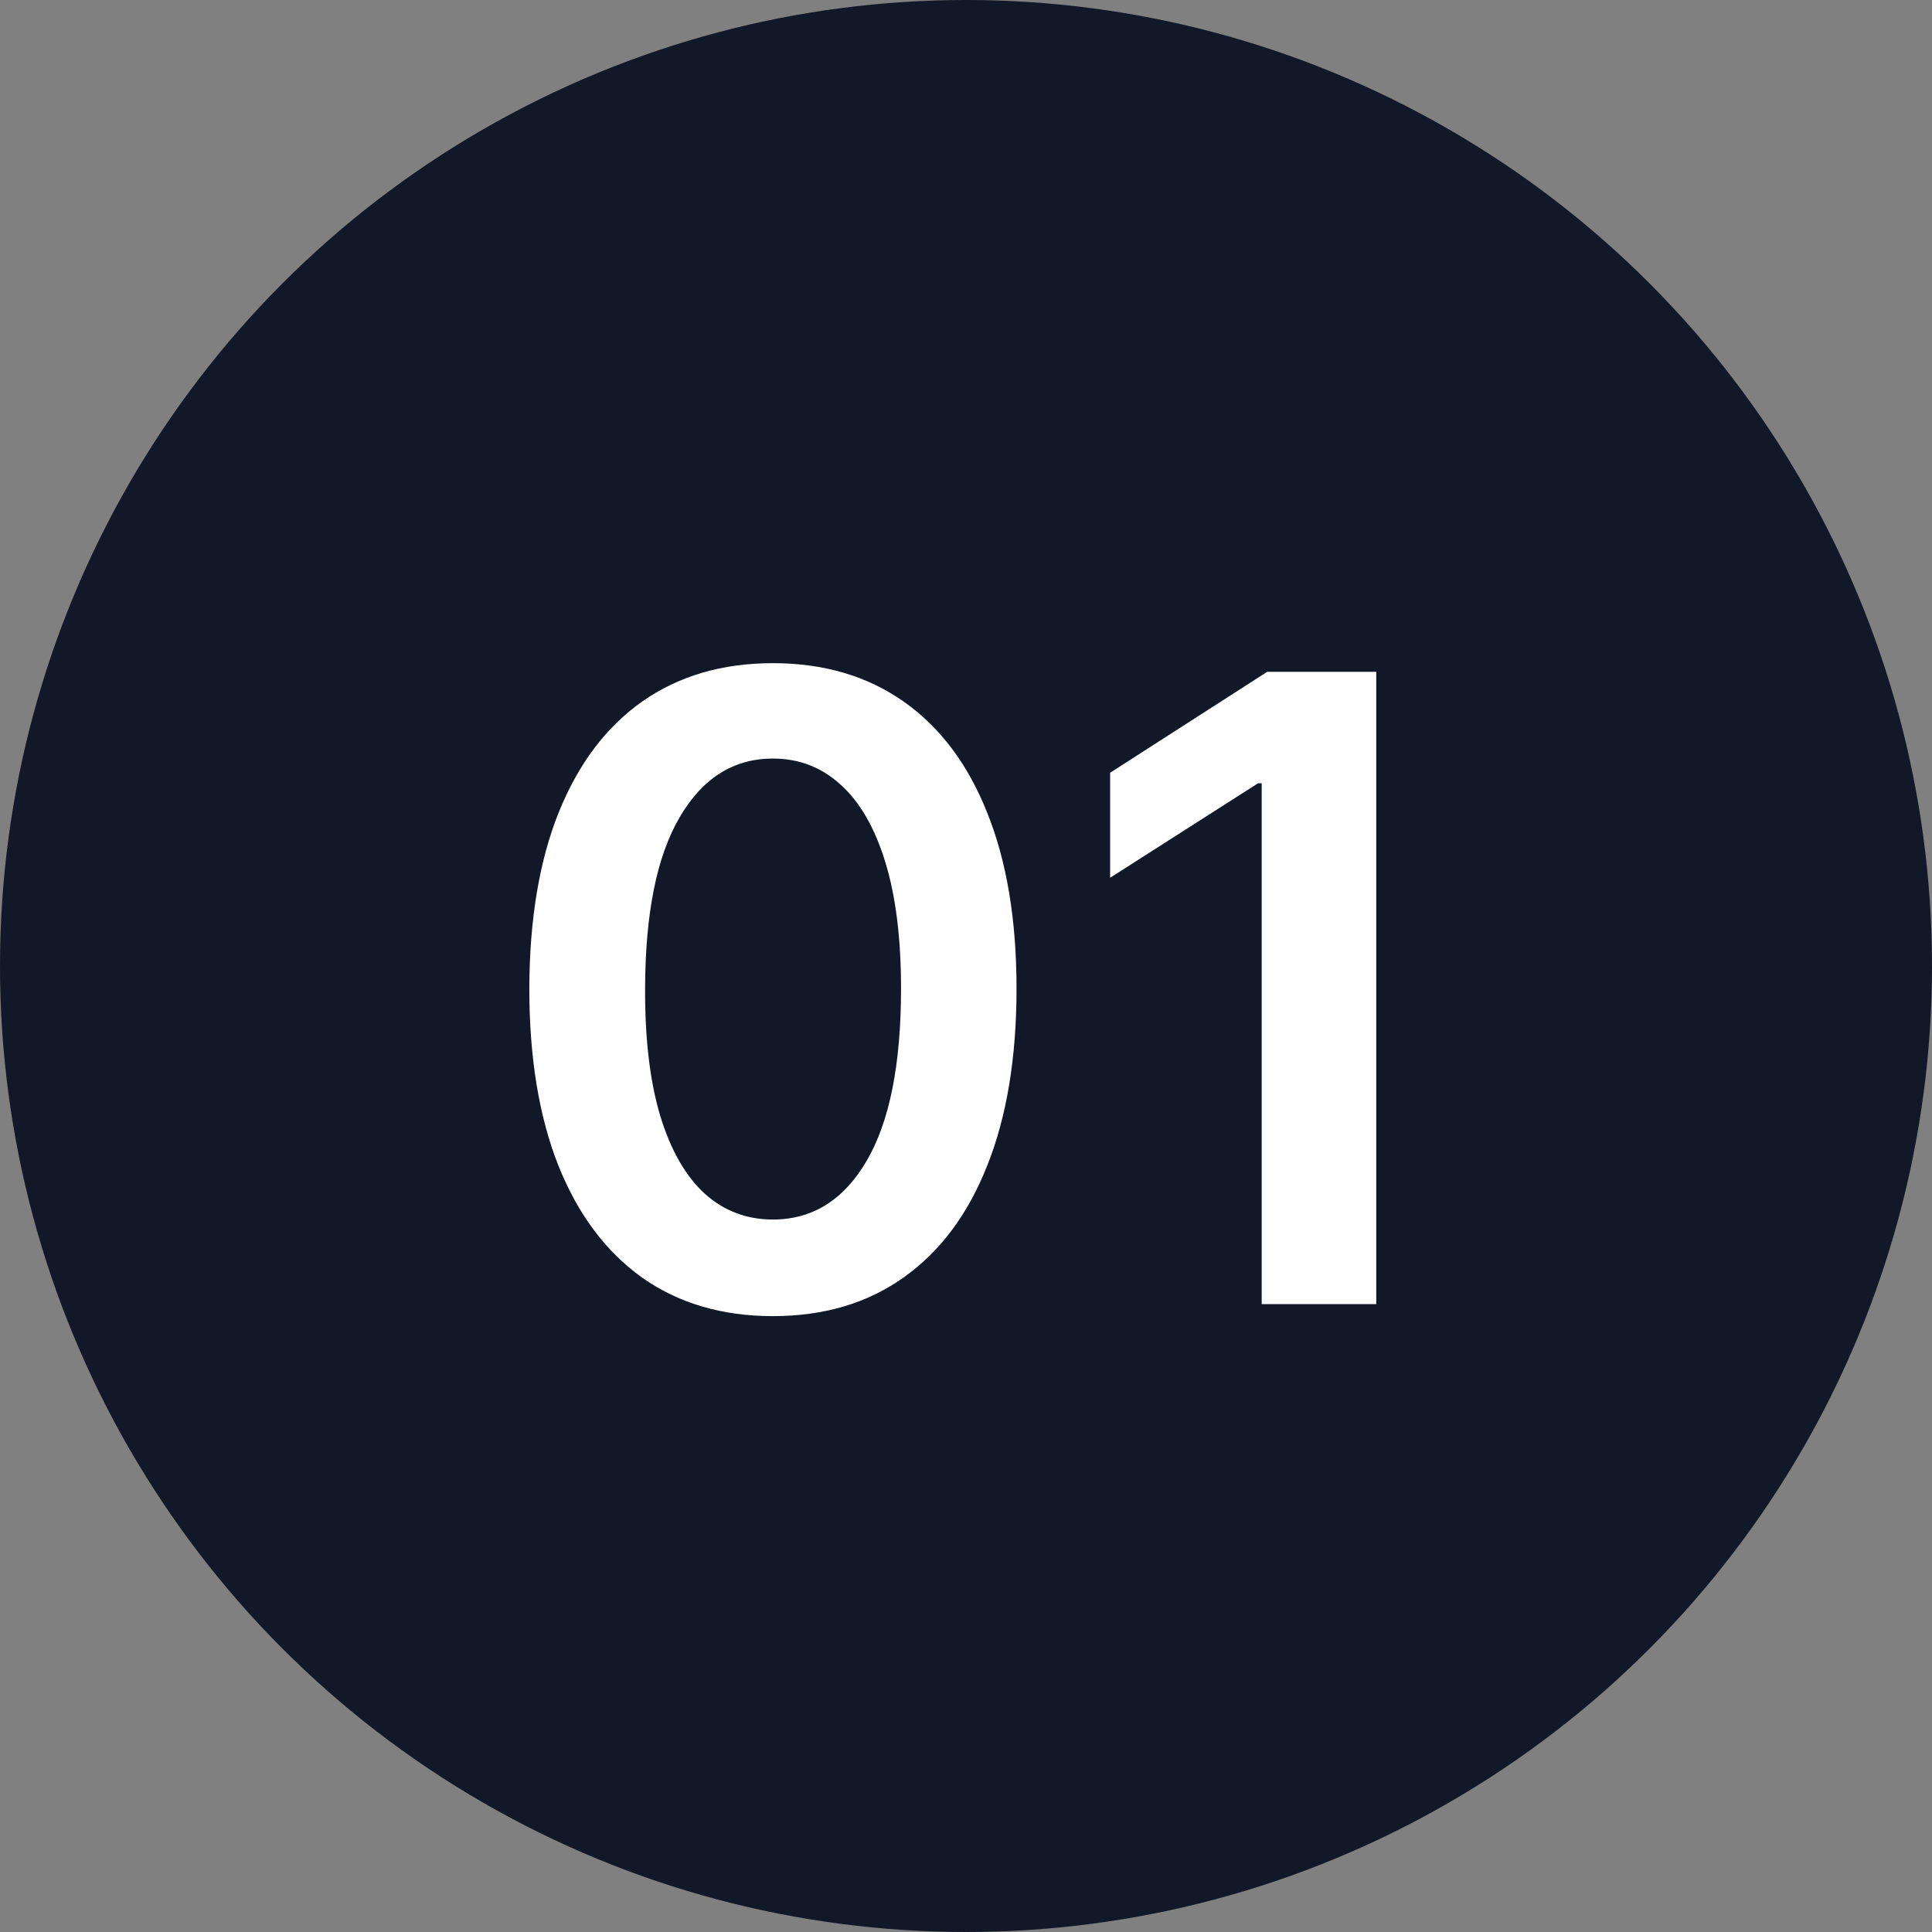
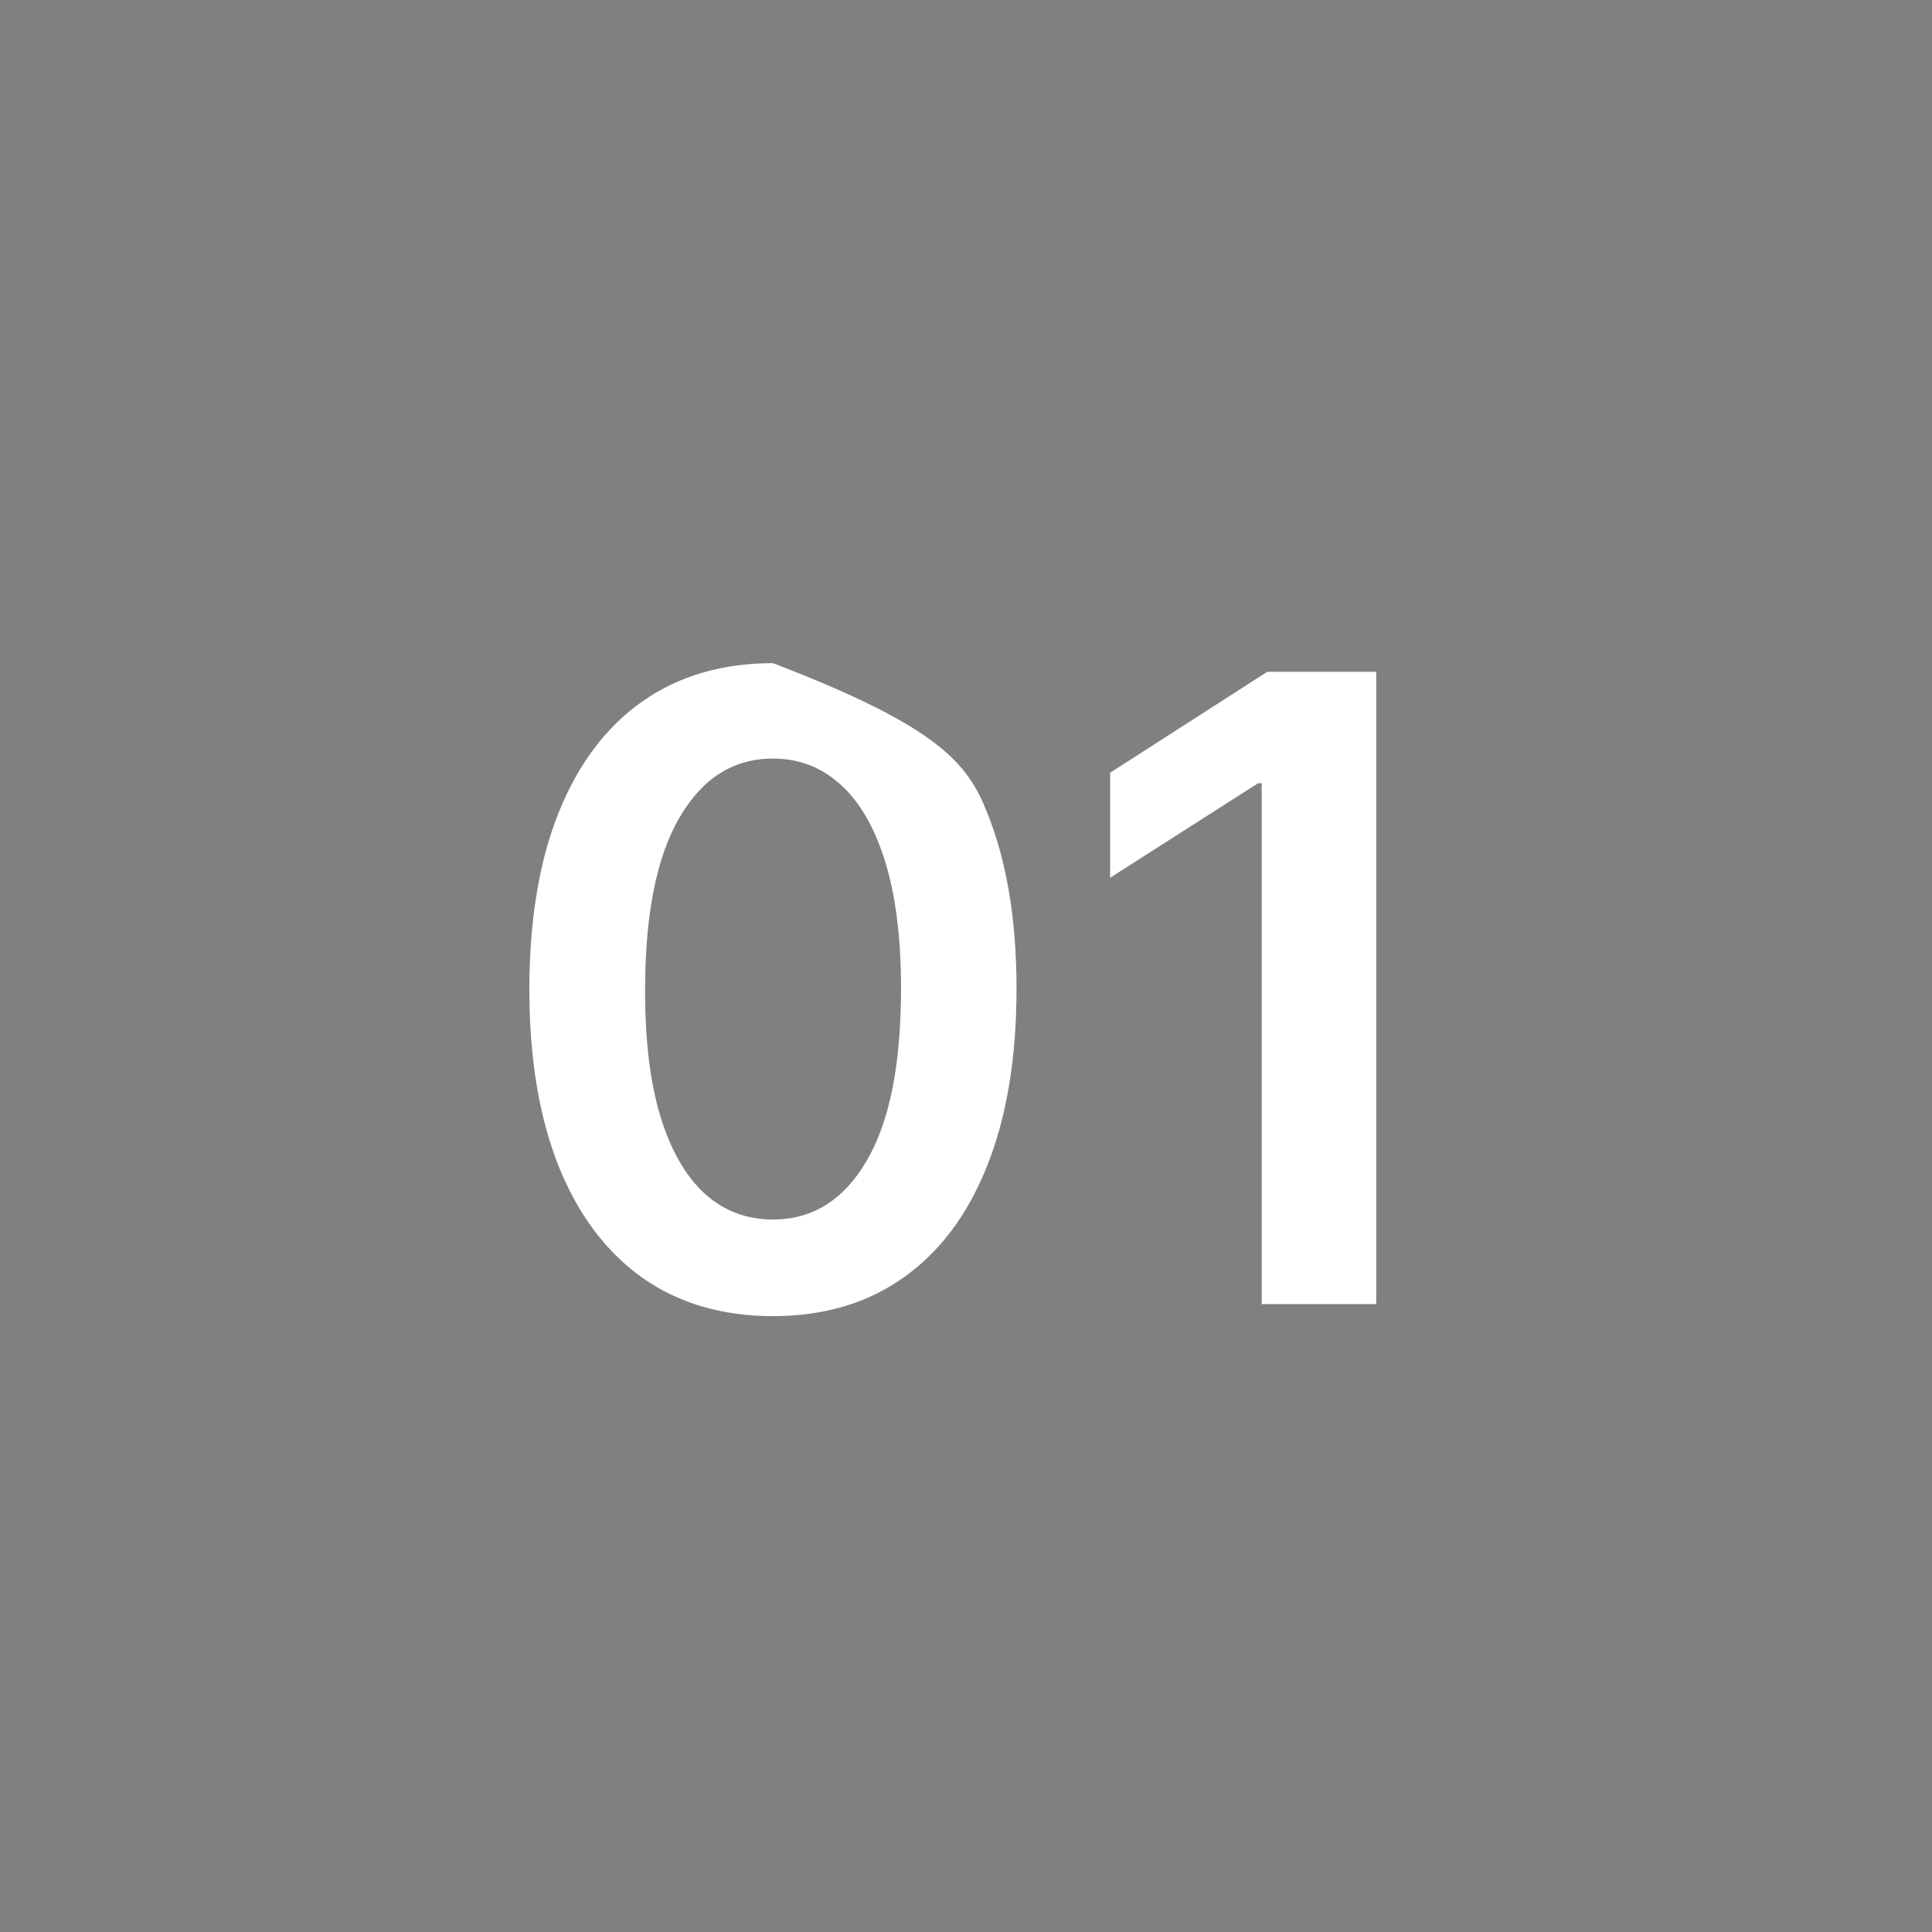
<svg xmlns="http://www.w3.org/2000/svg" width="40" height="40" viewBox="0 0 40 40" fill="none">
  <rect x="0" y="0" width="40" height="40" fill="#808080" stroke="none" />
-   <circle cx="20" cy="20" r="20" fill="#111827" />
-   <path d="M16.002 27.249C14.95 27.249 14.046 26.983 13.292 26.45C12.542 25.913 11.964 25.14 11.56 24.13C11.159 23.116 10.959 21.895 10.959 20.467C10.963 19.04 11.165 17.825 11.566 16.824C11.971 15.818 12.548 15.051 13.298 14.523C14.053 13.994 14.954 13.73 16.002 13.73C17.05 13.73 17.952 13.994 18.706 14.523C19.46 15.051 20.038 15.818 20.438 16.824C20.843 17.829 21.046 19.044 21.046 20.467C21.046 21.899 20.843 23.122 20.438 24.136C20.038 25.146 19.46 25.918 18.706 26.45C17.956 26.983 17.055 27.249 16.002 27.249ZM16.002 25.249C16.82 25.249 17.466 24.846 17.939 24.041C18.416 23.231 18.655 22.04 18.655 20.467C18.655 19.428 18.546 18.554 18.329 17.847C18.111 17.139 17.805 16.607 17.408 16.249C17.012 15.886 16.543 15.705 16.002 15.705C15.188 15.705 14.545 16.11 14.072 16.92C13.599 17.725 13.36 18.908 13.356 20.467C13.352 21.511 13.456 22.389 13.669 23.101C13.886 23.812 14.193 24.349 14.589 24.712C14.986 25.07 15.457 25.249 16.002 25.249ZM28.494 13.909V27H26.122V16.217H26.046L22.984 18.173V15.999L26.237 13.909H28.494Z" fill="white" />
+   <path d="M16.002 27.249C14.95 27.249 14.046 26.983 13.292 26.45C12.542 25.913 11.964 25.14 11.56 24.13C11.159 23.116 10.959 21.895 10.959 20.467C10.963 19.04 11.165 17.825 11.566 16.824C11.971 15.818 12.548 15.051 13.298 14.523C14.053 13.994 14.954 13.73 16.002 13.73C19.46 15.051 20.038 15.818 20.438 16.824C20.843 17.829 21.046 19.044 21.046 20.467C21.046 21.899 20.843 23.122 20.438 24.136C20.038 25.146 19.46 25.918 18.706 26.45C17.956 26.983 17.055 27.249 16.002 27.249ZM16.002 25.249C16.82 25.249 17.466 24.846 17.939 24.041C18.416 23.231 18.655 22.04 18.655 20.467C18.655 19.428 18.546 18.554 18.329 17.847C18.111 17.139 17.805 16.607 17.408 16.249C17.012 15.886 16.543 15.705 16.002 15.705C15.188 15.705 14.545 16.11 14.072 16.92C13.599 17.725 13.36 18.908 13.356 20.467C13.352 21.511 13.456 22.389 13.669 23.101C13.886 23.812 14.193 24.349 14.589 24.712C14.986 25.07 15.457 25.249 16.002 25.249ZM28.494 13.909V27H26.122V16.217H26.046L22.984 18.173V15.999L26.237 13.909H28.494Z" fill="white" />
</svg>